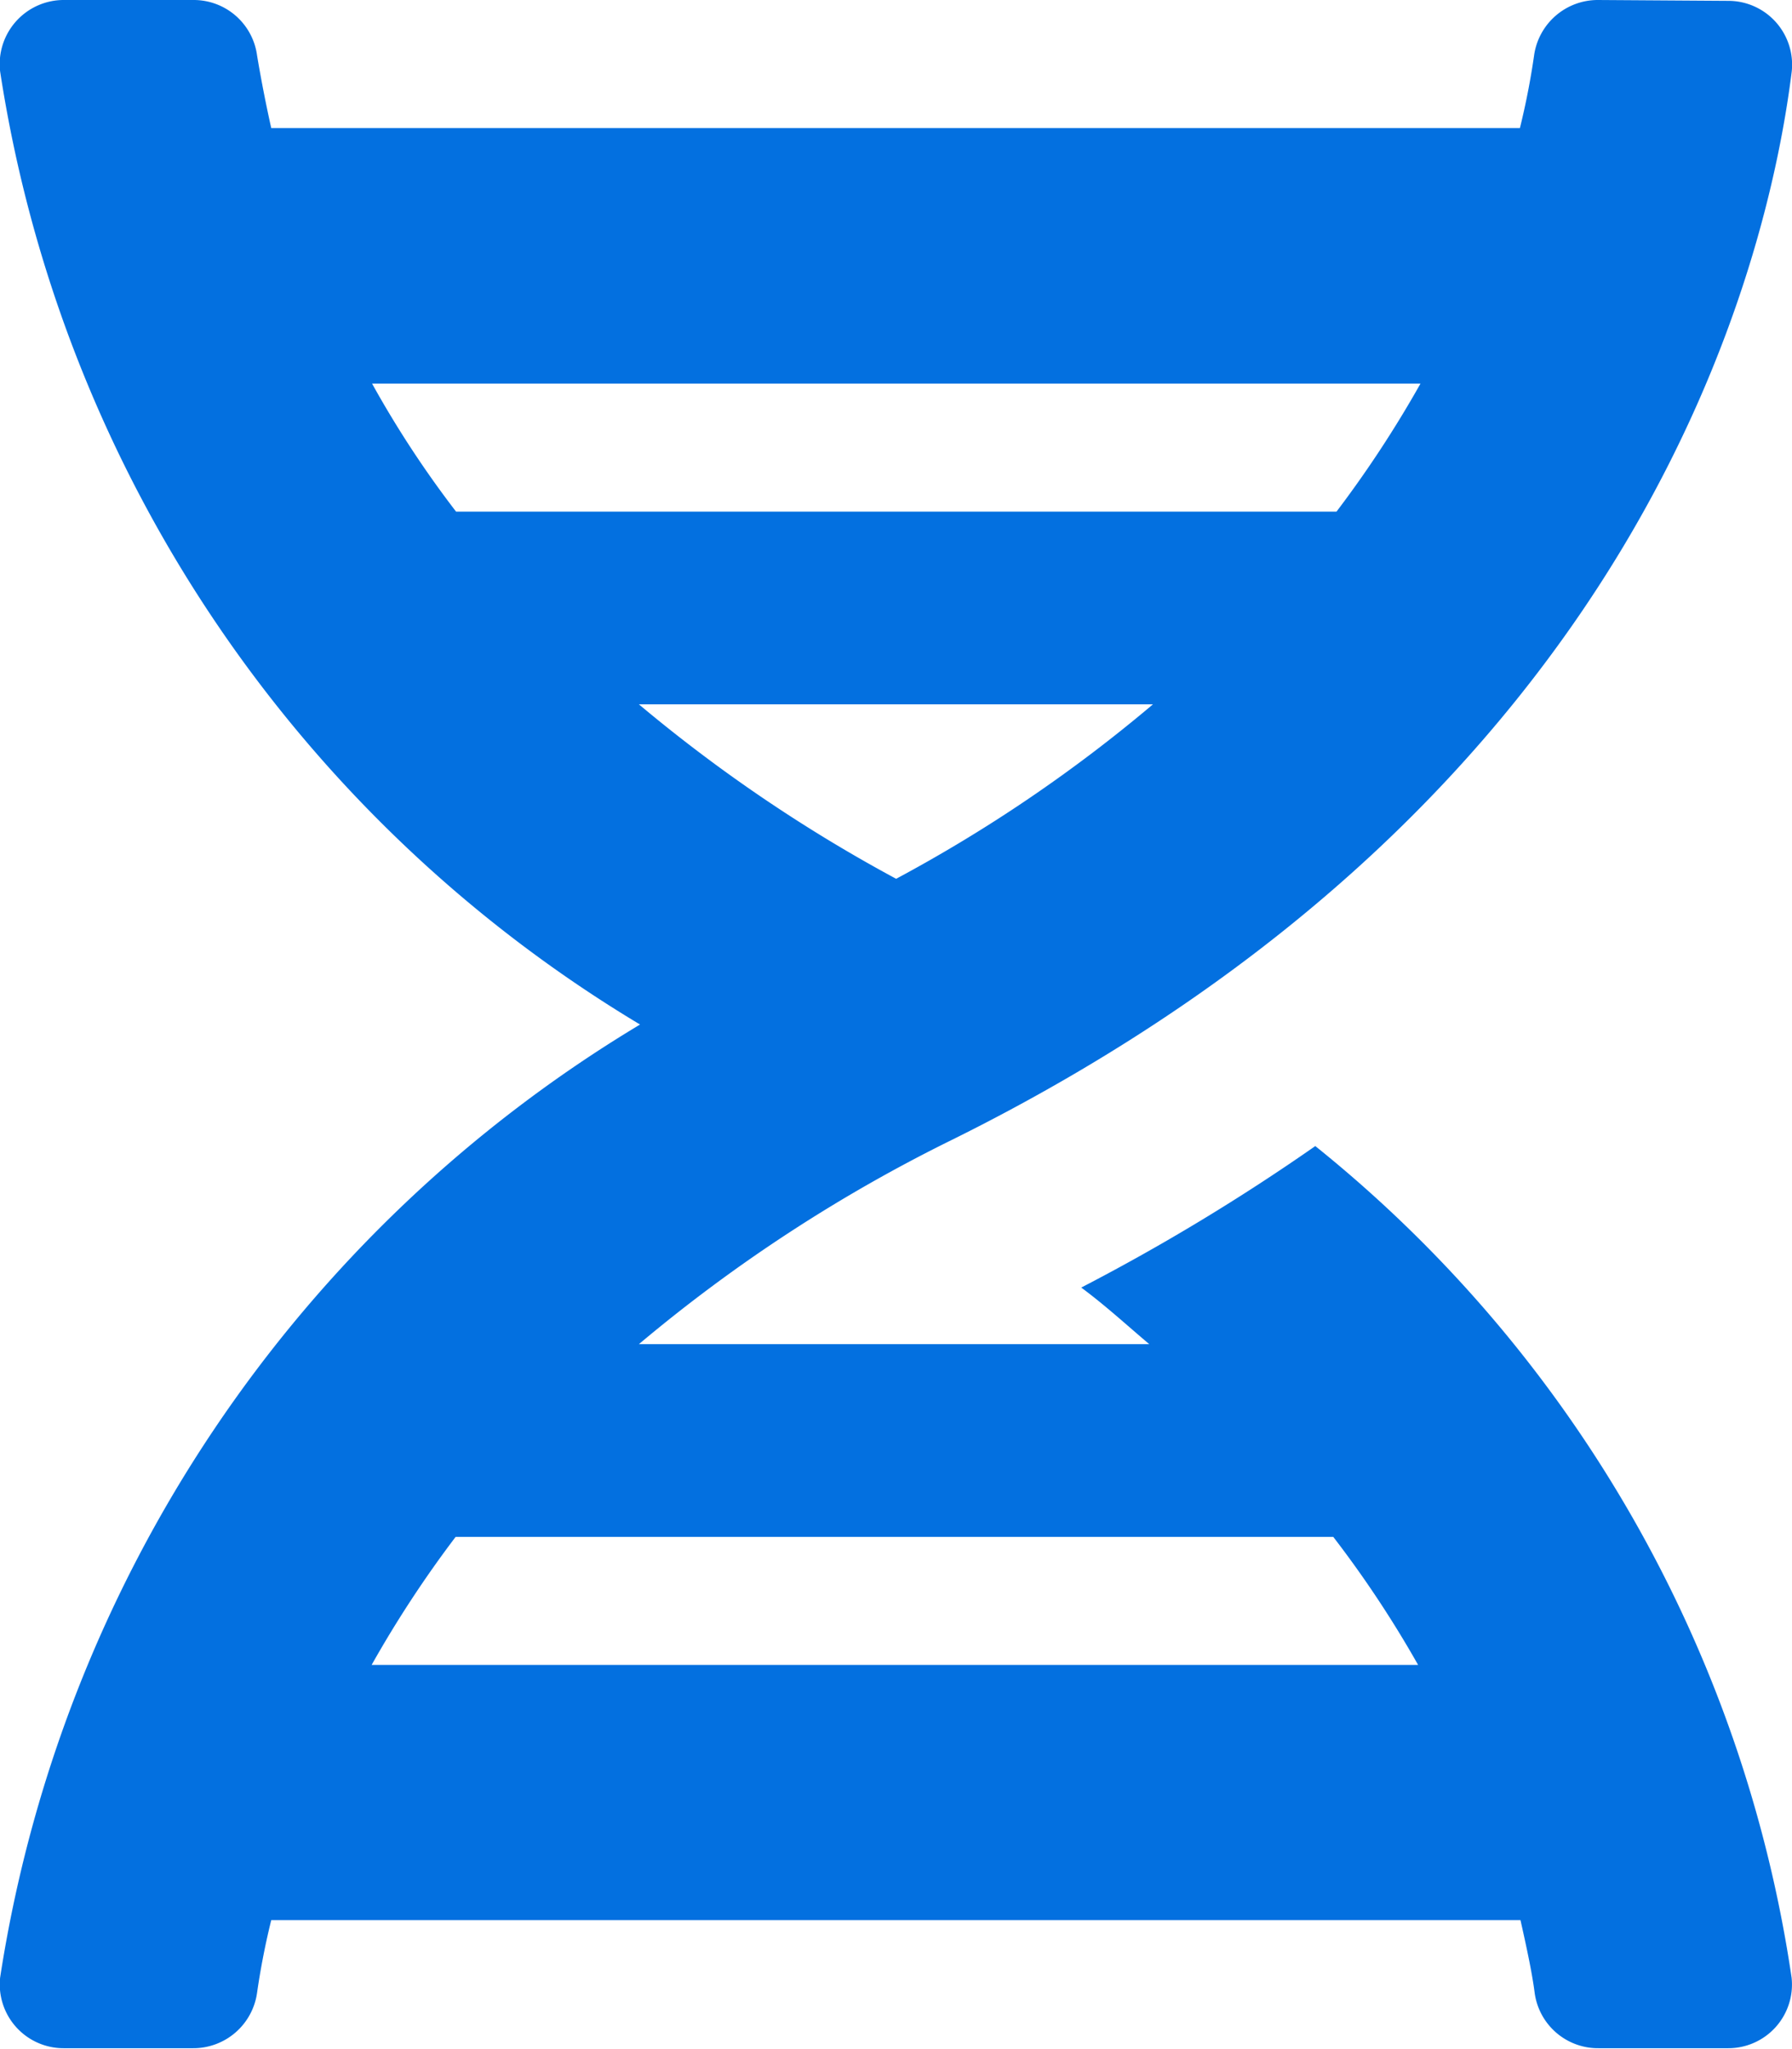
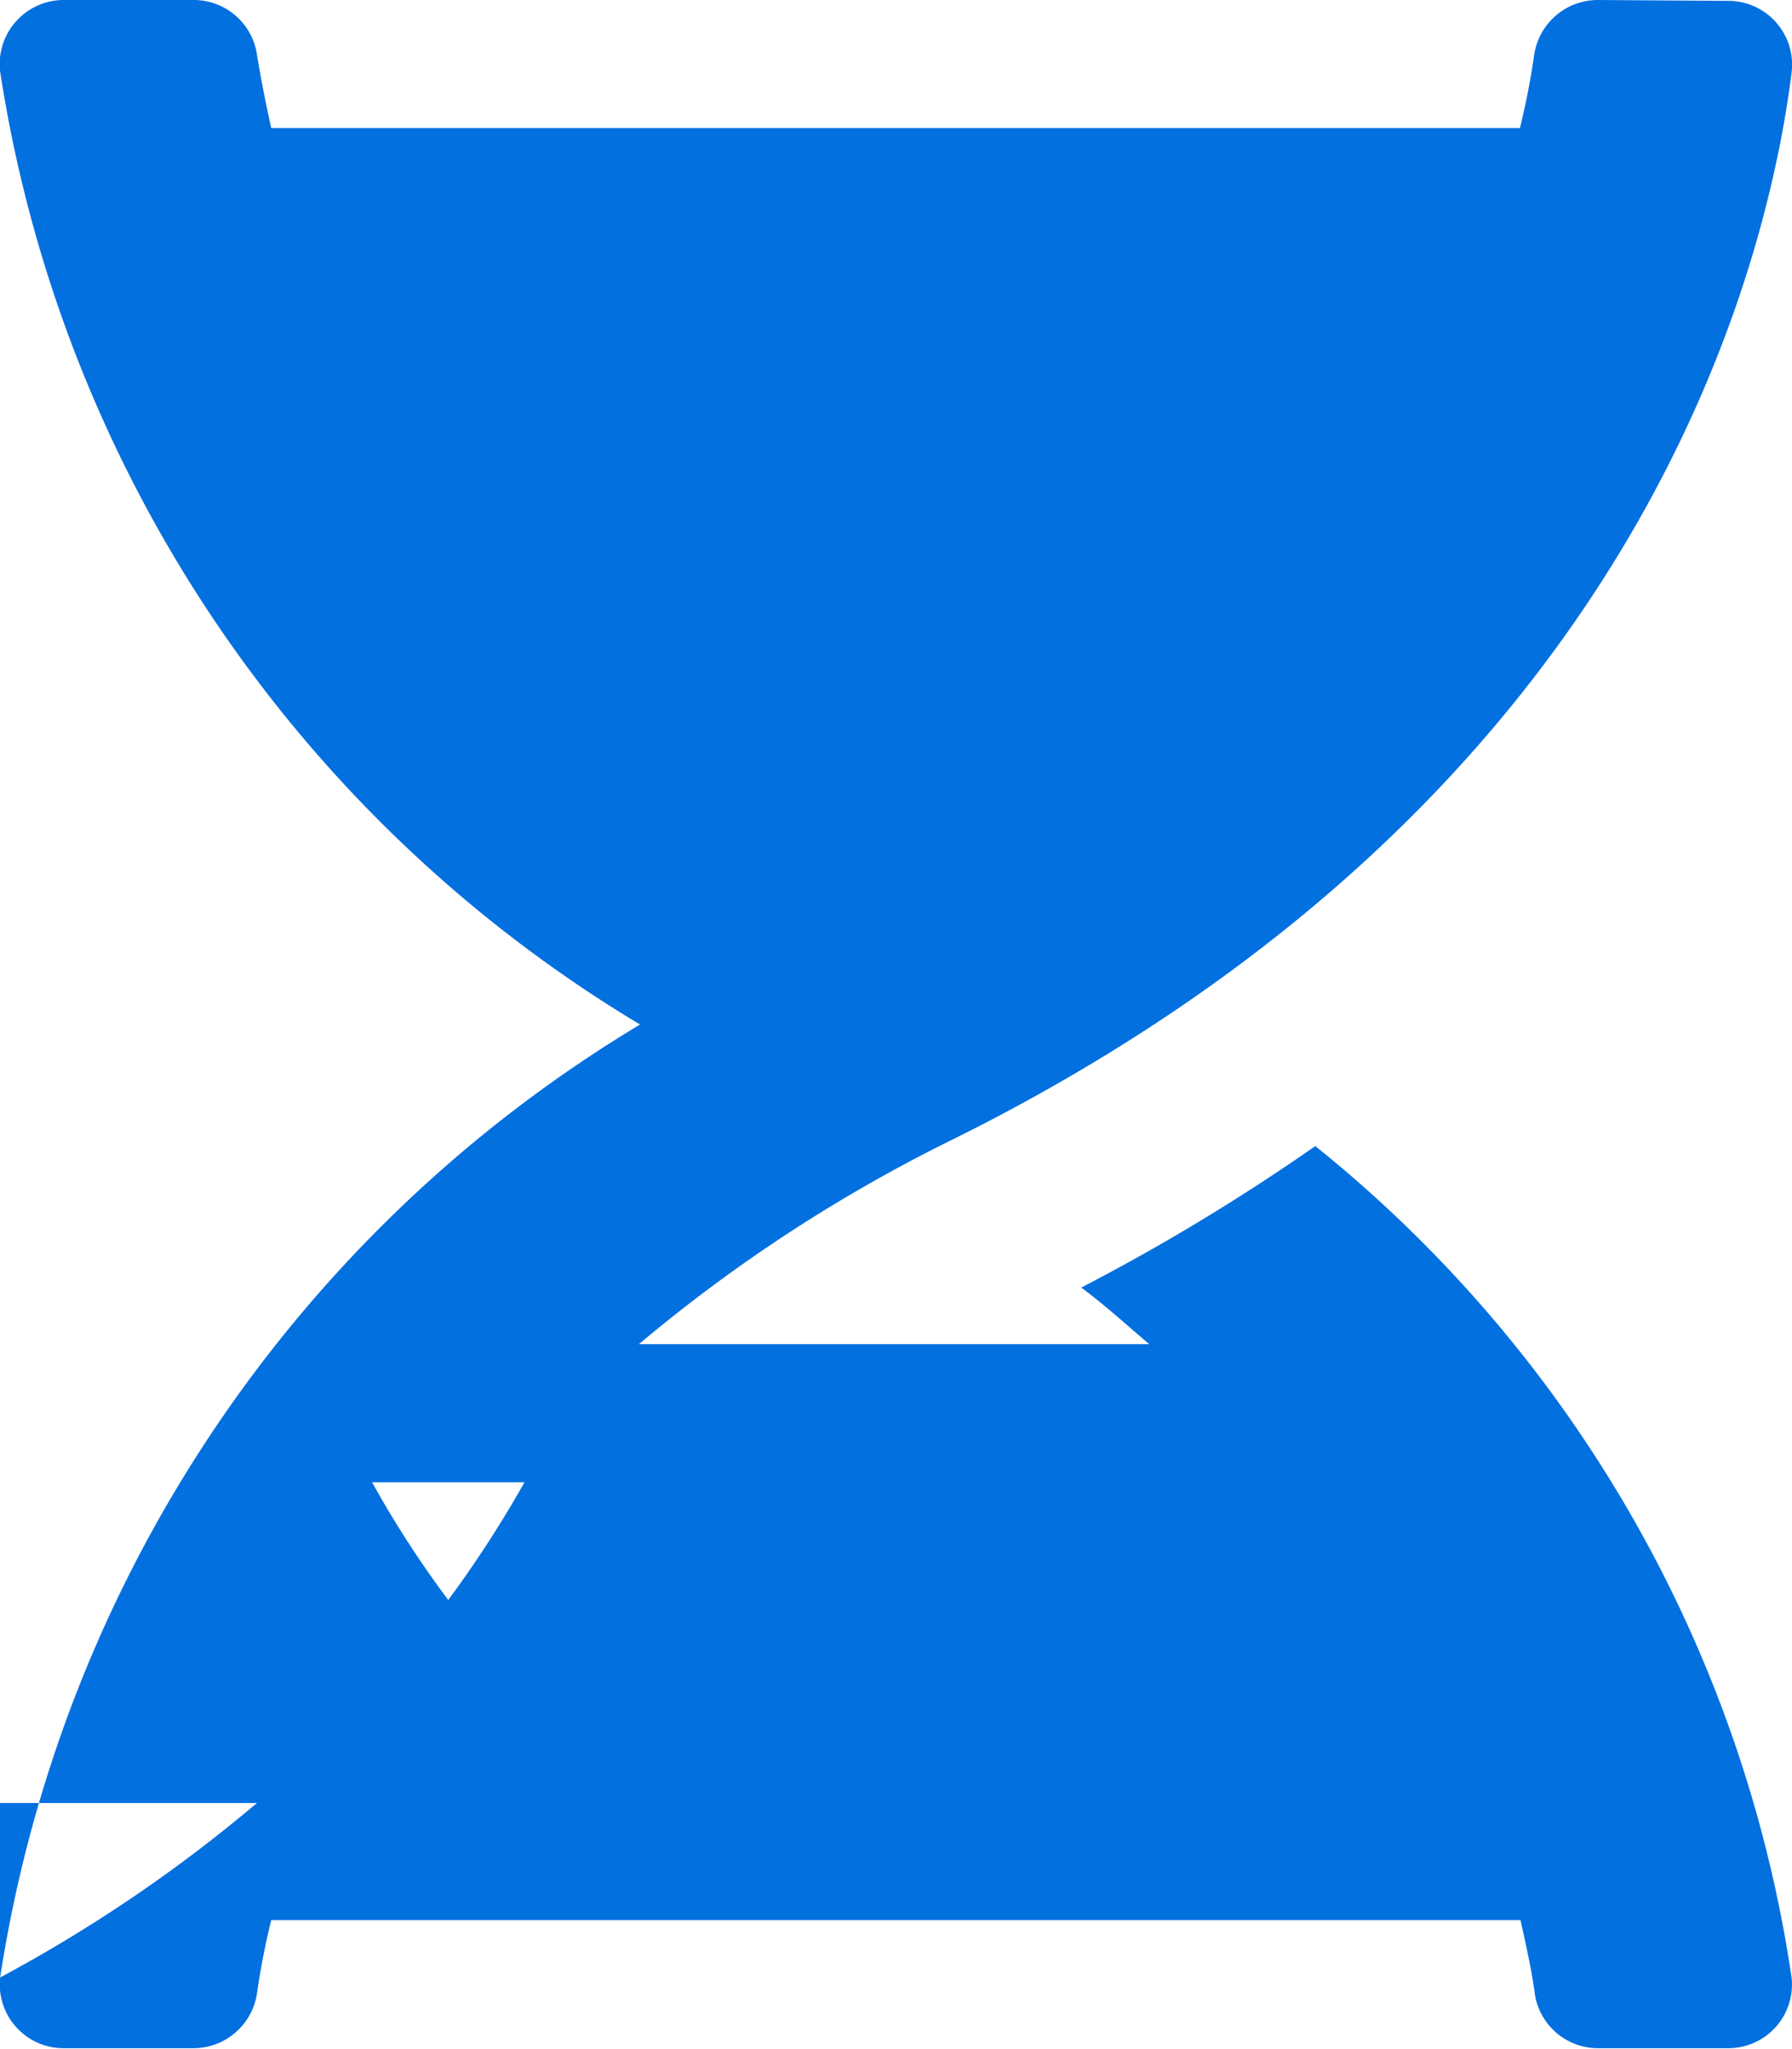
<svg xmlns="http://www.w3.org/2000/svg" width="12.672" height="14.482" viewBox="0 0 12.672 14.482">
-   <path data-name="Icon awesome-dna" d="M0 13.976a.451.451 0 0 0 .45.5h.914a.455.455 0 0 0 .453-.393c.02-.139.051-.314.1-.512h8.834c.045.2.082.373.1.512a.452.452 0 0 0 .453.393h.914a.45.45 0 0 0 .45-.5A9.271 9.271 0 0 0 9.3 8.1a14.727 14.727 0 0 1-1.655 1c.175.13.322.266.481.4H4.517a10.945 10.945 0 0 1 2.226-1.45C11.611 5.632 12.5 1.861 12.669.506a.451.451 0 0 0-.45-.5L11.3 0a.455.455 0 0 0-.453.393c-.02.139-.051.314-.1.512h-8.83a9.678 9.678 0 0 1-.1-.512A.452.452 0 0 0 1.369 0H.455A.453.453 0 0 0 0 .506a9.54 9.54 0 0 0 4.525 6.735A9.55 9.55 0 0 0 0 13.976zm6.336-7.765a10.775 10.775 0 0 1-1.819-1.233h3.635a10.47 10.47 0 0 1-1.816 1.233zm3.708-3.5a7.974 7.974 0 0 1-.594.905H3.224a7.273 7.273 0 0 1-.594-.905zm-7.417 9.056a7.974 7.974 0 0 1 .594-.905h6.206a7.684 7.684 0 0 1 .6.905z" transform="translate(.001)" style="fill:#0370e0" />
+   <path data-name="Icon awesome-dna" d="M0 13.976a.451.451 0 0 0 .45.5h.914a.455.455 0 0 0 .453-.393c.02-.139.051-.314.1-.512h8.834c.045.2.082.373.1.512a.452.452 0 0 0 .453.393h.914a.45.45 0 0 0 .45-.5A9.271 9.271 0 0 0 9.3 8.1a14.727 14.727 0 0 1-1.655 1c.175.13.322.266.481.4H4.517a10.945 10.945 0 0 1 2.226-1.45C11.611 5.632 12.5 1.861 12.669.506a.451.451 0 0 0-.45-.5L11.3 0a.455.455 0 0 0-.453.393c-.02.139-.051.314-.1.512h-8.83a9.678 9.678 0 0 1-.1-.512A.452.452 0 0 0 1.369 0H.455A.453.453 0 0 0 0 .506a9.54 9.54 0 0 0 4.525 6.735A9.55 9.55 0 0 0 0 13.976za10.775 10.775 0 0 1-1.819-1.233h3.635a10.47 10.47 0 0 1-1.816 1.233zm3.708-3.5a7.974 7.974 0 0 1-.594.905H3.224a7.273 7.273 0 0 1-.594-.905zm-7.417 9.056a7.974 7.974 0 0 1 .594-.905h6.206a7.684 7.684 0 0 1 .6.905z" transform="translate(.001)" style="fill:#0370e0" />
</svg>